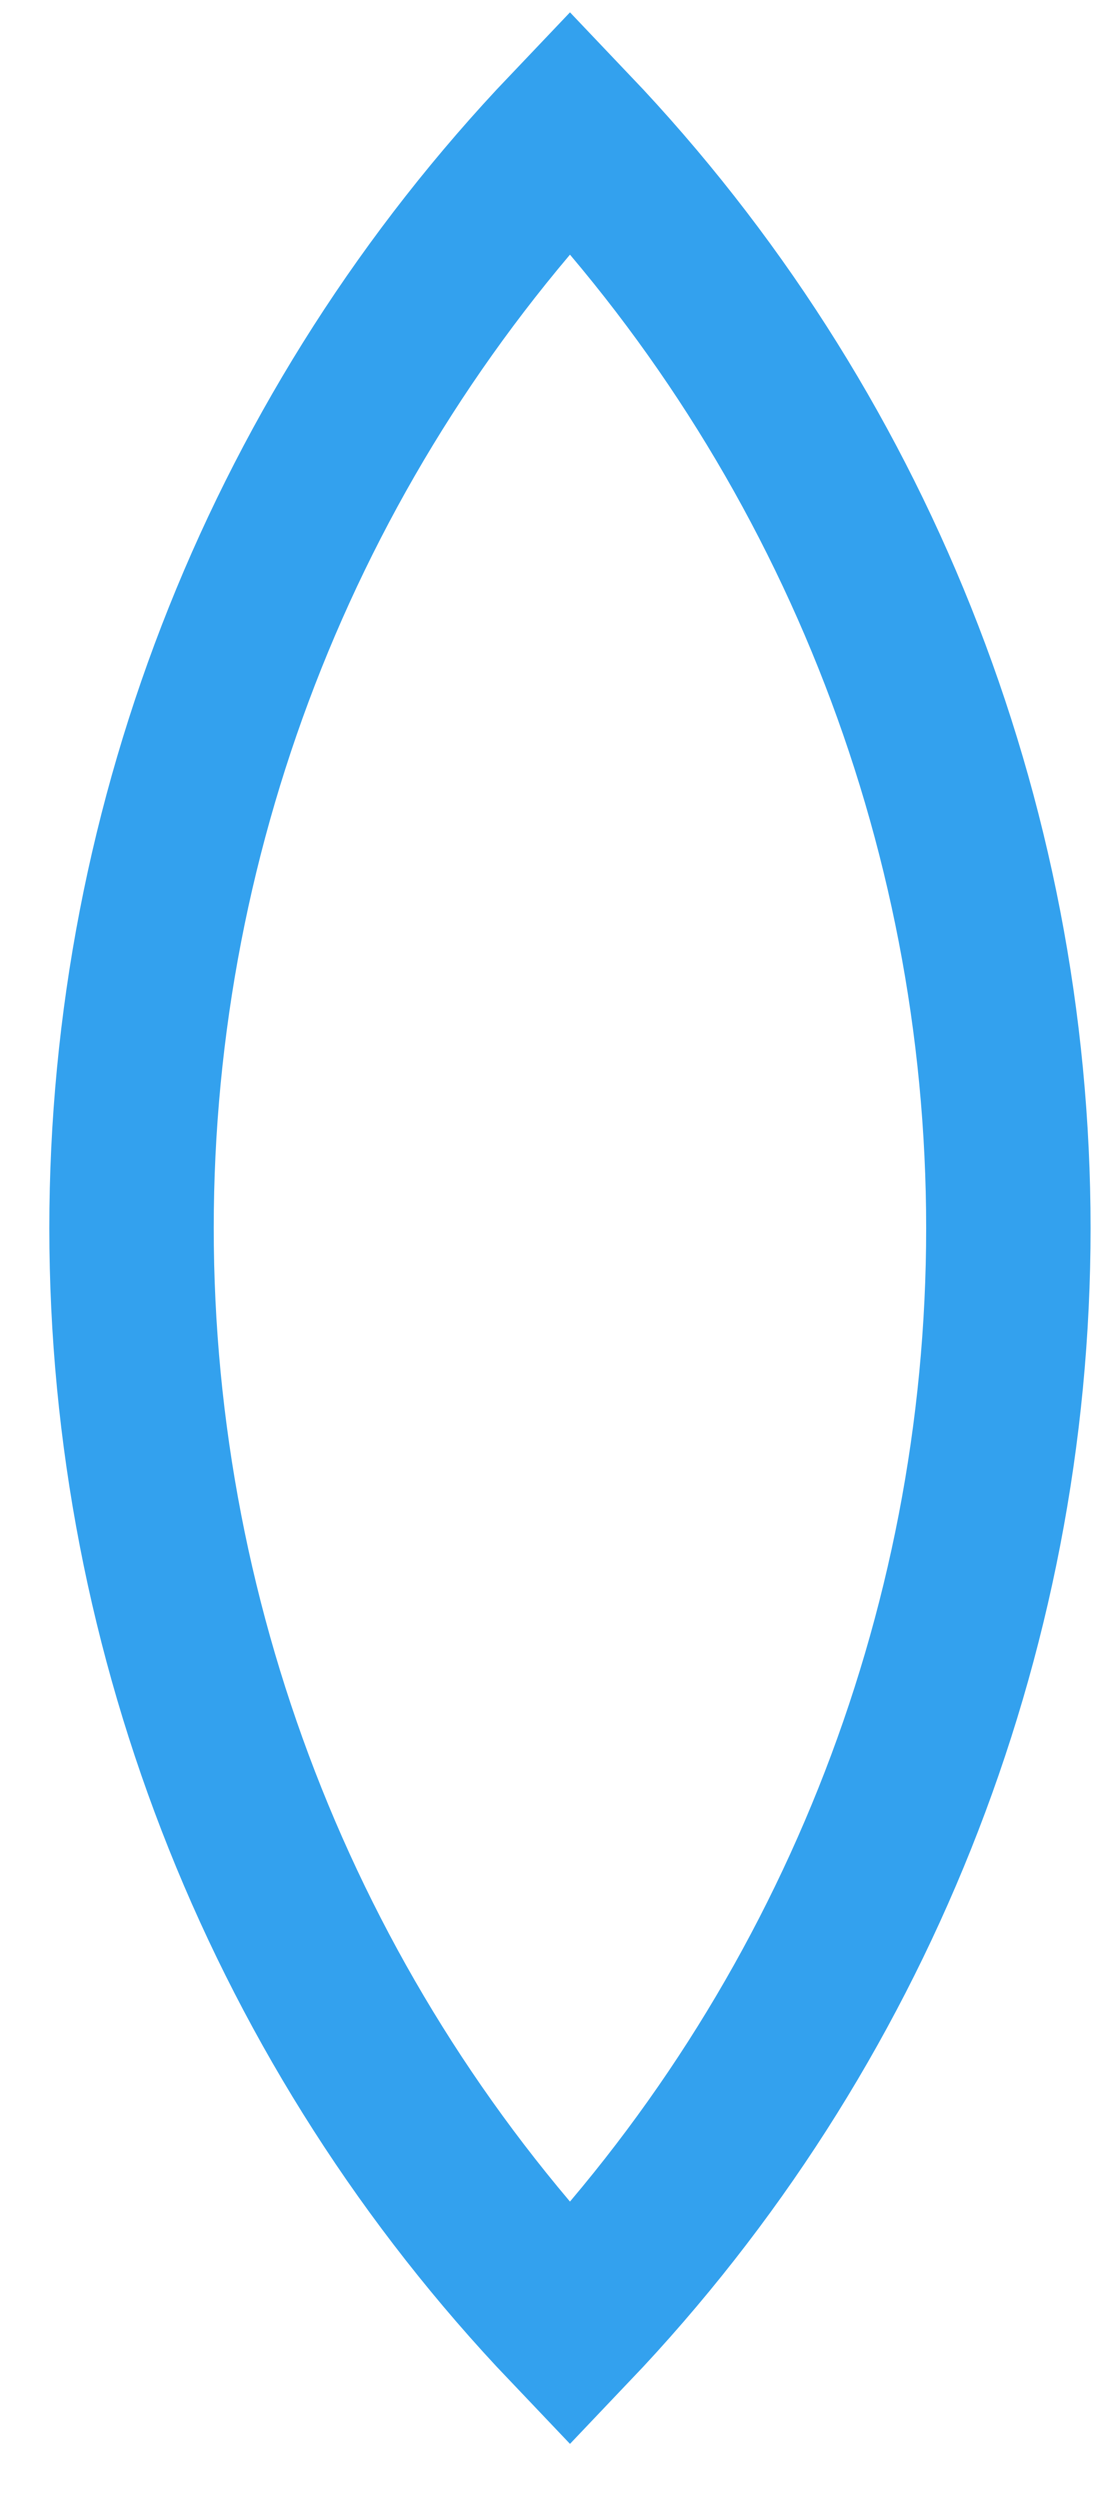
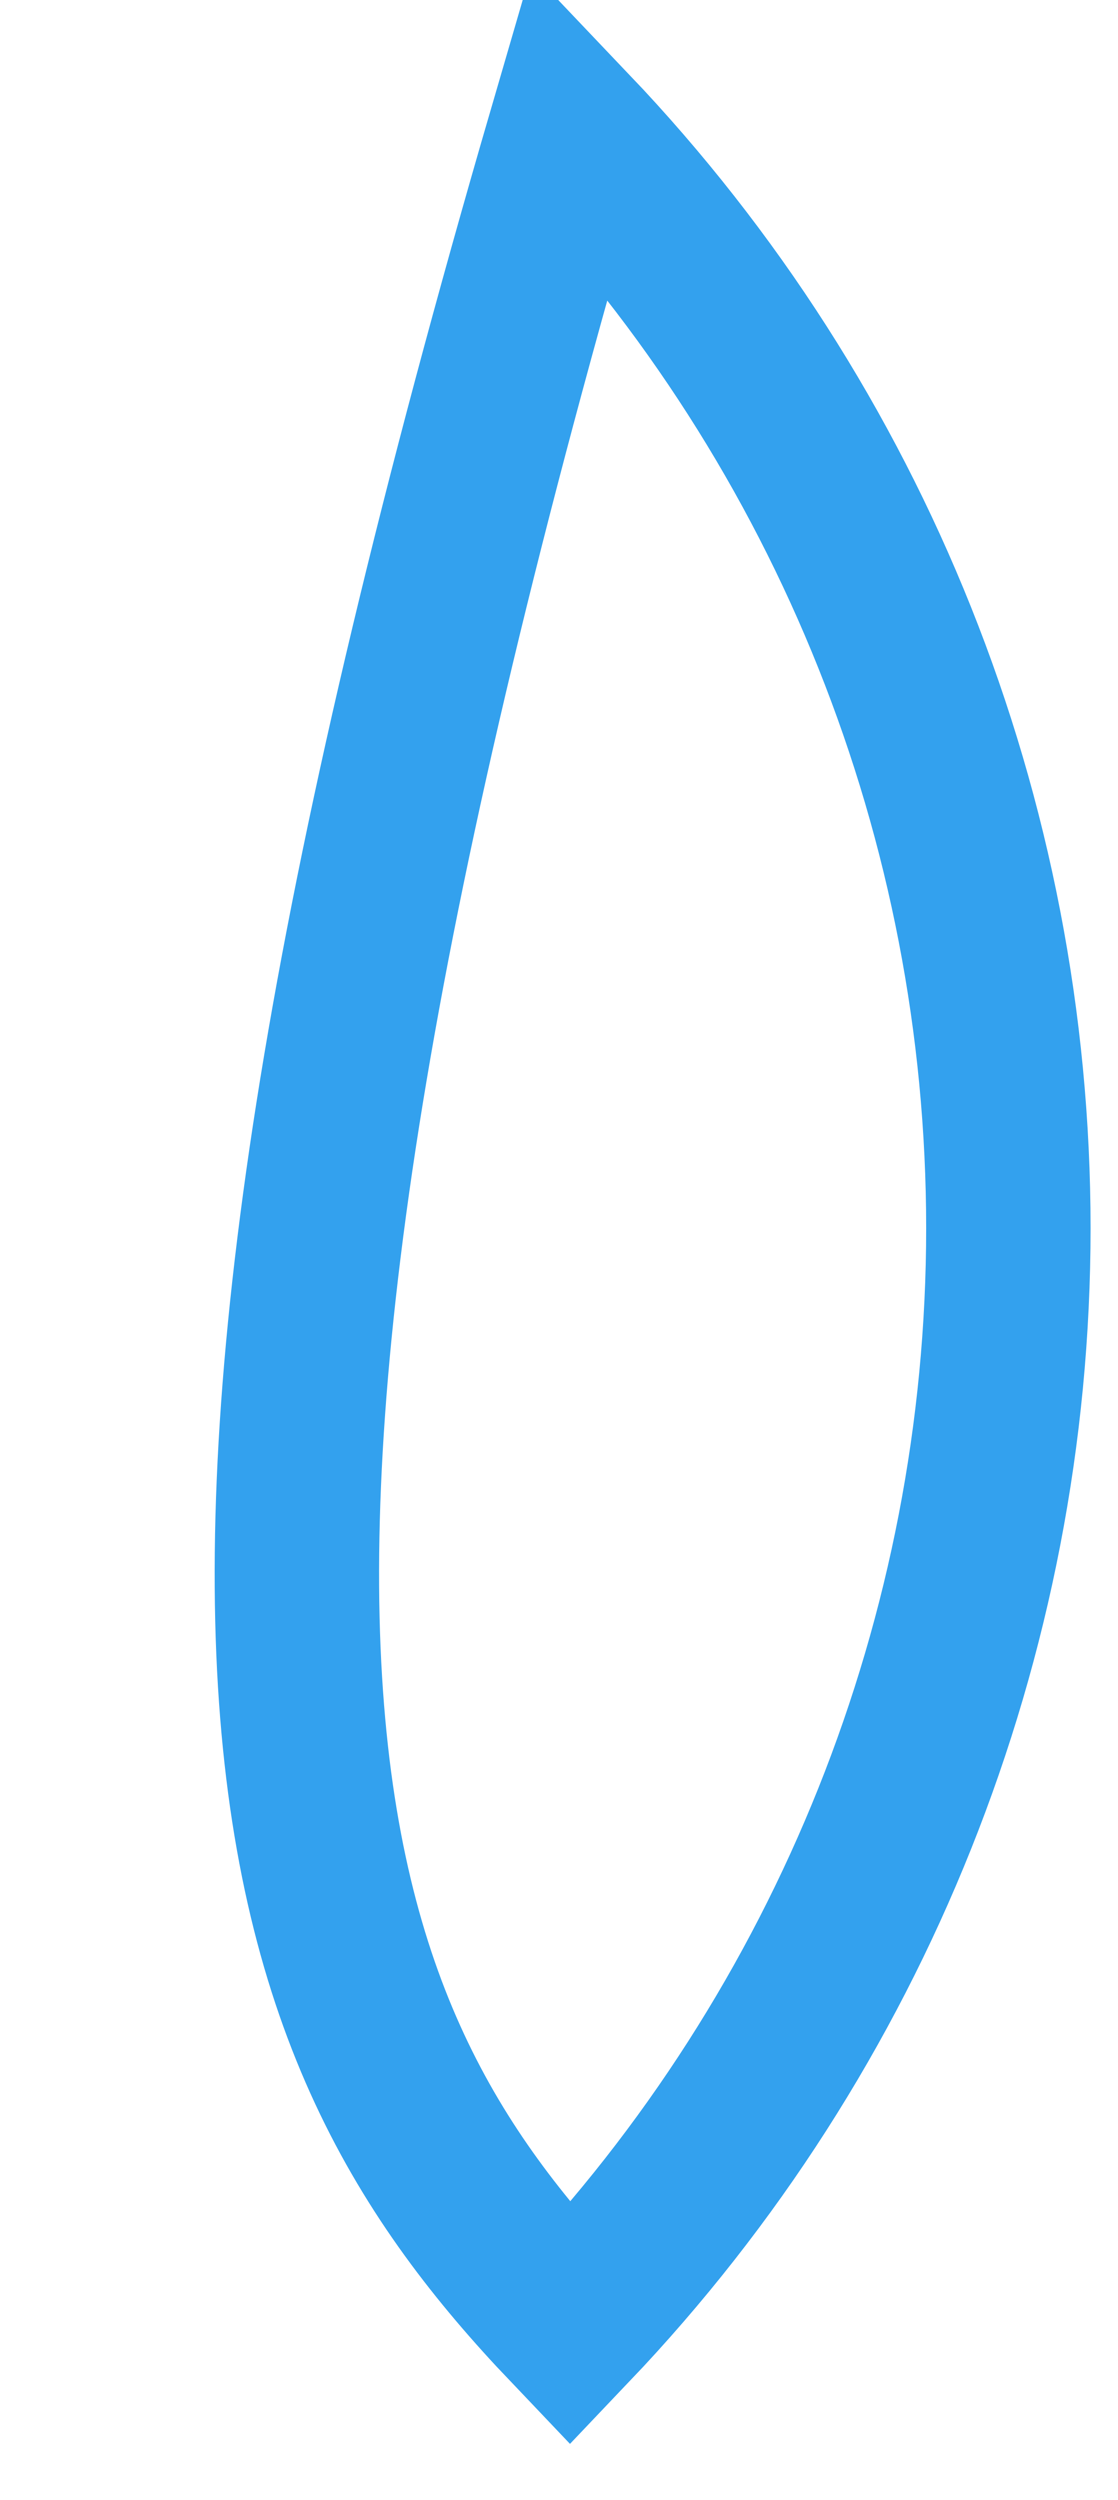
<svg xmlns="http://www.w3.org/2000/svg" fill="none" height="100%" overflow="visible" preserveAspectRatio="none" style="display: block;" viewBox="0 0 17 38" width="100%">
-   <path d="M8.667 2C4.387 6.494 2 12.461 2 18.667C2 24.872 4.387 30.84 8.667 35.333C12.946 30.84 15.333 24.872 15.333 18.667C15.333 12.461 12.946 6.494 8.667 2Z" id="Vector" stroke="#33A1EE" stroke-linecap="round" stroke-width="2.5" />
+   <path d="M8.667 2C2 24.872 4.387 30.84 8.667 35.333C12.946 30.84 15.333 24.872 15.333 18.667C15.333 12.461 12.946 6.494 8.667 2Z" id="Vector" stroke="#33A1EE" stroke-linecap="round" stroke-width="2.5" />
</svg>